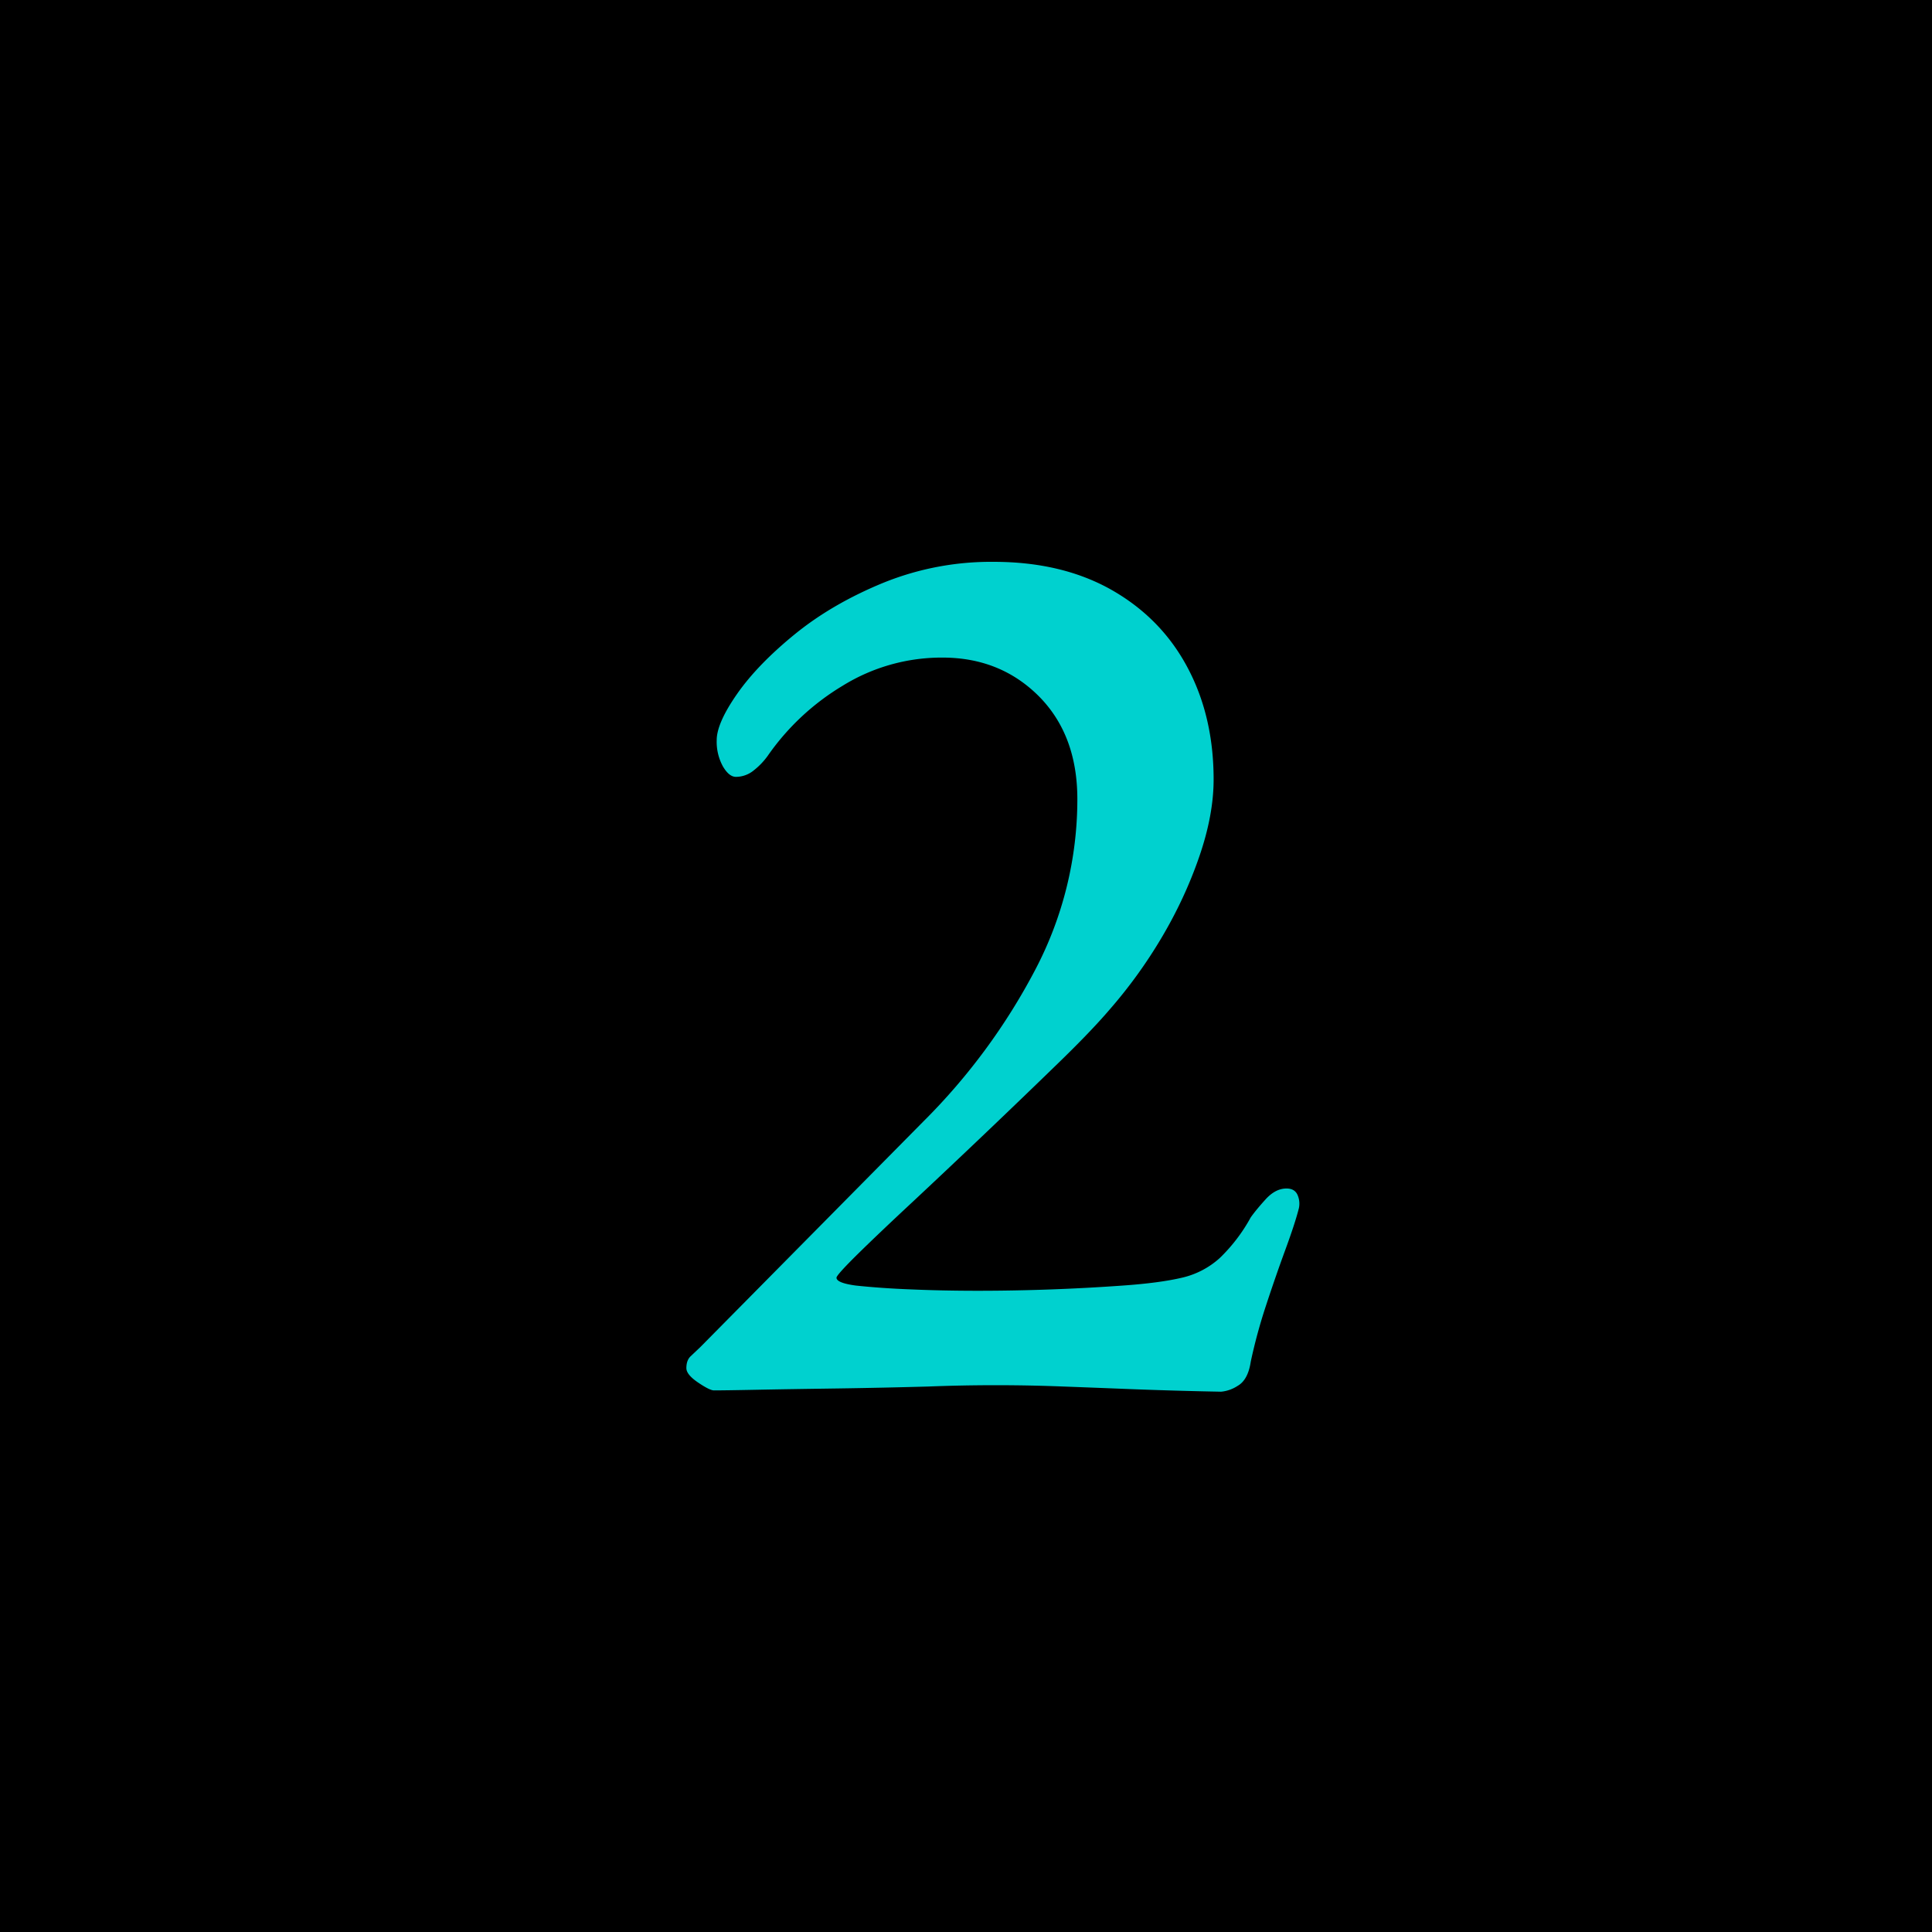
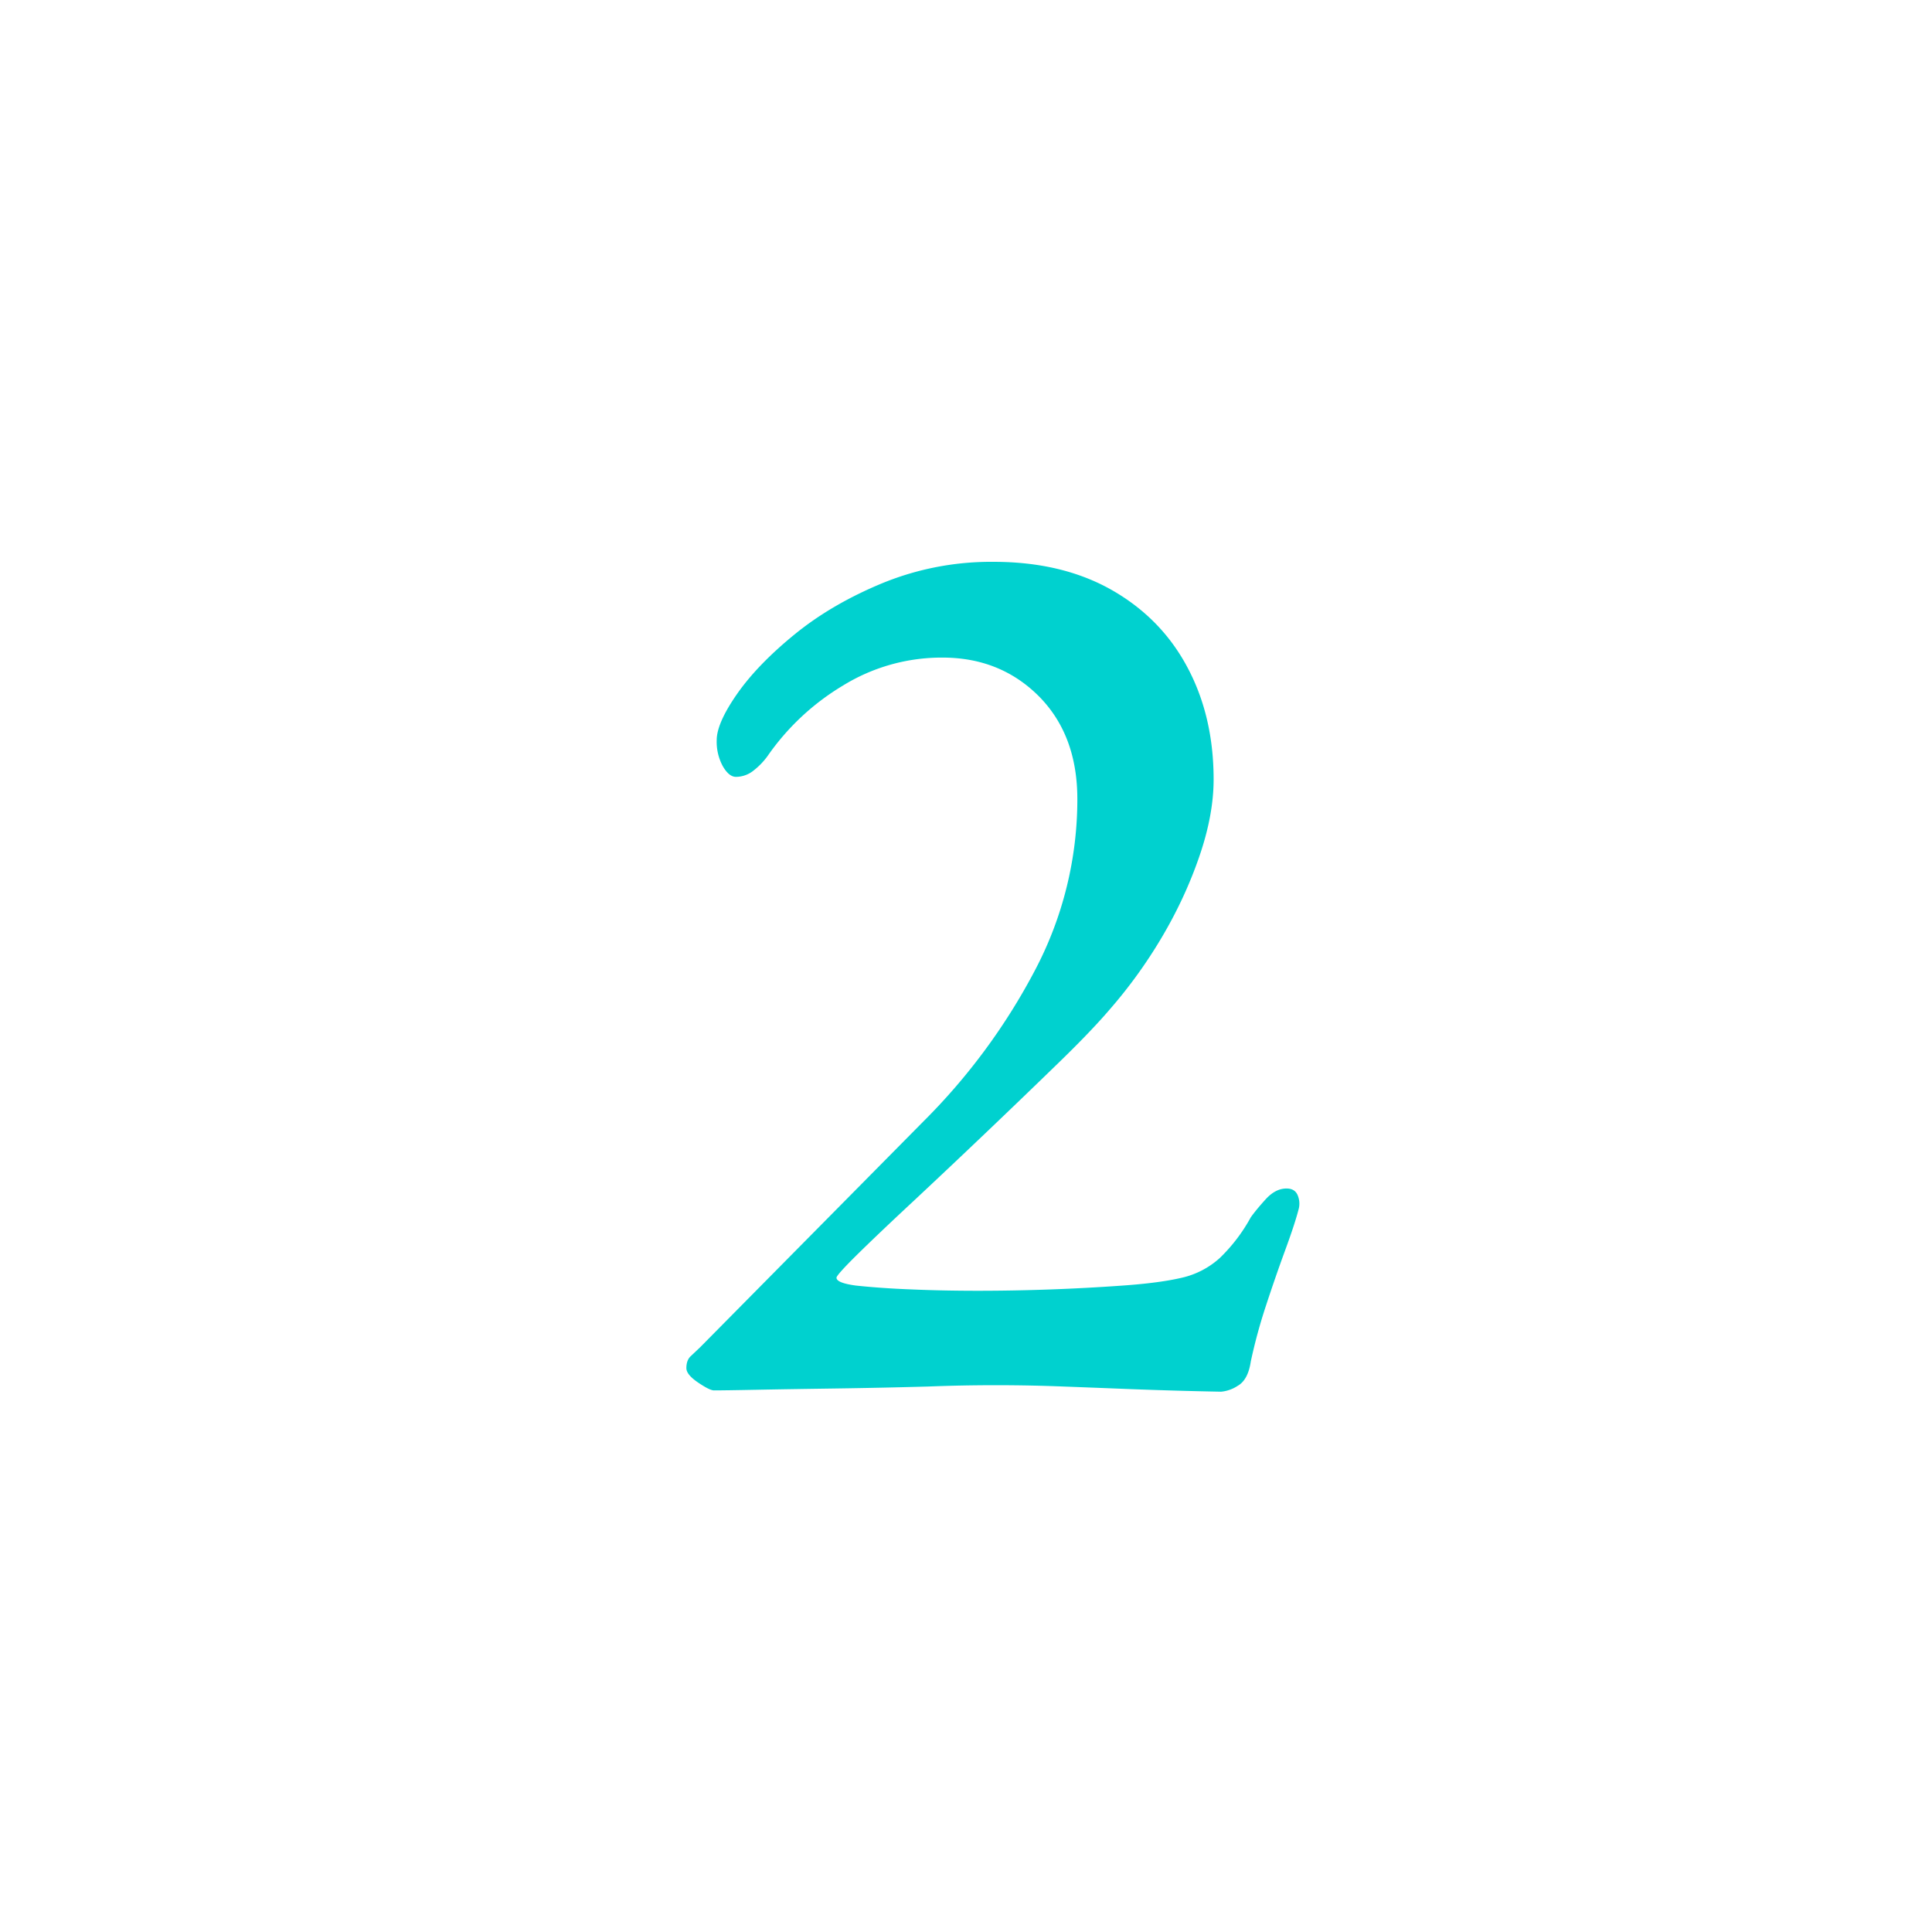
<svg xmlns="http://www.w3.org/2000/svg" data-name="レイヤー 1" width="30" height="30" viewBox="0 0 30 30">
-   <path d="M0 0h30v30H0z" />
  <path d="M18.952 21.61a71.125 71.125 0 01-1.4-.04 441.7 441.7 0 00-1.036-.04 26.806 26.806 0 00-2.106 0c-.464.013-.933.023-1.411.03s-.89.013-1.24.02c-.349.007-.573.01-.673.01-.043 0-.125-.04-.246-.122s-.182-.156-.182-.224c0-.081.022-.142.065-.183l.15-.142 3.462-3.502a9.634 9.634 0 001.742-2.362 5.69 5.69 0 00.652-2.646c0-.665-.2-1.197-.598-1.598-.4-.4-.899-.6-1.497-.6a2.92 2.92 0 00-1.549.437 3.796 3.796 0 00-1.165 1.09 1.098 1.098 0 01-.214.223.438.438 0 01-.278.102c-.072 0-.139-.054-.203-.163a.795.795 0 01-.096-.407c0-.176.106-.417.32-.723.214-.305.513-.613.898-.926.384-.312.84-.577 1.368-.794a4.455 4.455 0 011.71-.326c.713 0 1.325.146 1.839.438.512.292.904.692 1.175 1.202.271.508.406 1.088.406 1.74 0 .367-.074.767-.224 1.201-.15.435-.346.855-.588 1.262a7.55 7.55 0 01-.812 1.12c-.186.217-.452.495-.802.834a164.11 164.11 0 01-2.233 2.128c-.357.332-.646.607-.867.824-.22.217-.33.34-.33.367 0 .054.099.095.3.122.255.027.544.048.864.06.32.014.666.021 1.037.021a31.617 31.617 0 002.245-.081c.384-.027.69-.068.919-.122a1.31 1.31 0 00.587-.306 2.62 2.62 0 00.48-.63c.058-.082.137-.177.236-.286.1-.108.206-.163.32-.163.086 0 .143.035.172.102a.335.335 0 01.02.204c-.041.163-.113.38-.212.65-.1.273-.2.561-.3.866a8.28 8.28 0 00-.235.865c-.028.19-.096.316-.203.377a.565.565 0 01-.267.092z" fill="#00d1cf" />
</svg>